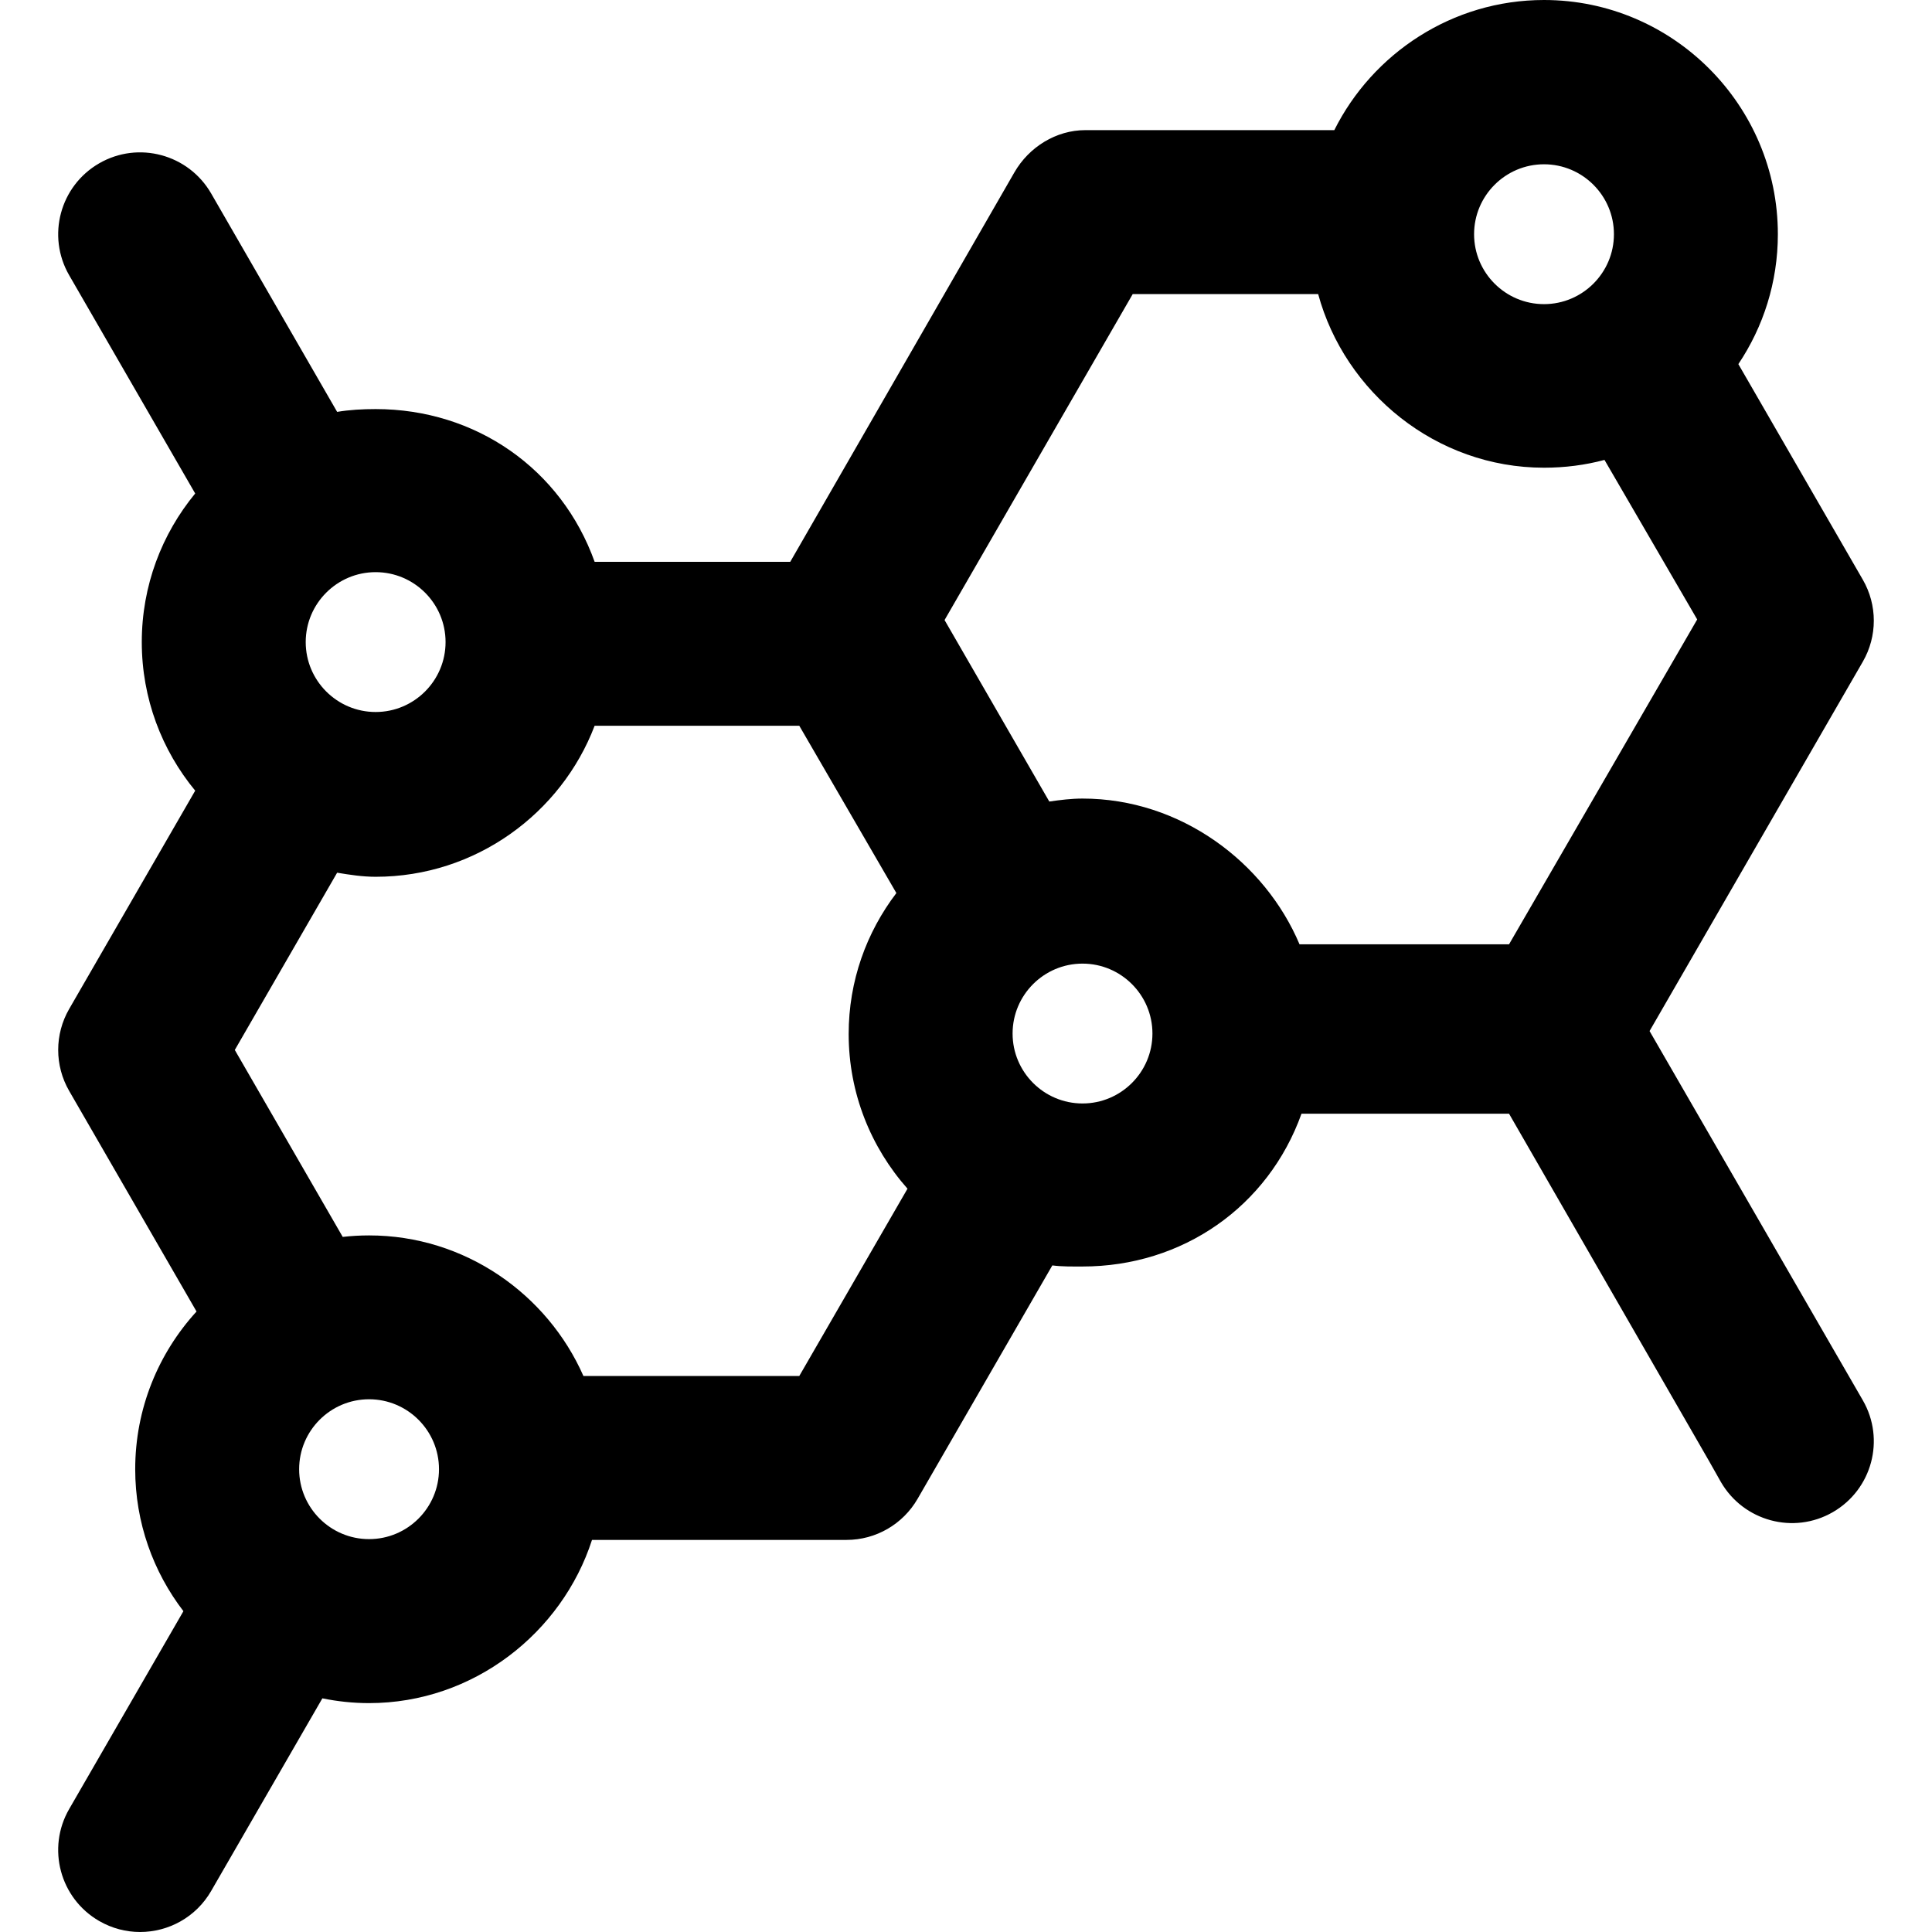
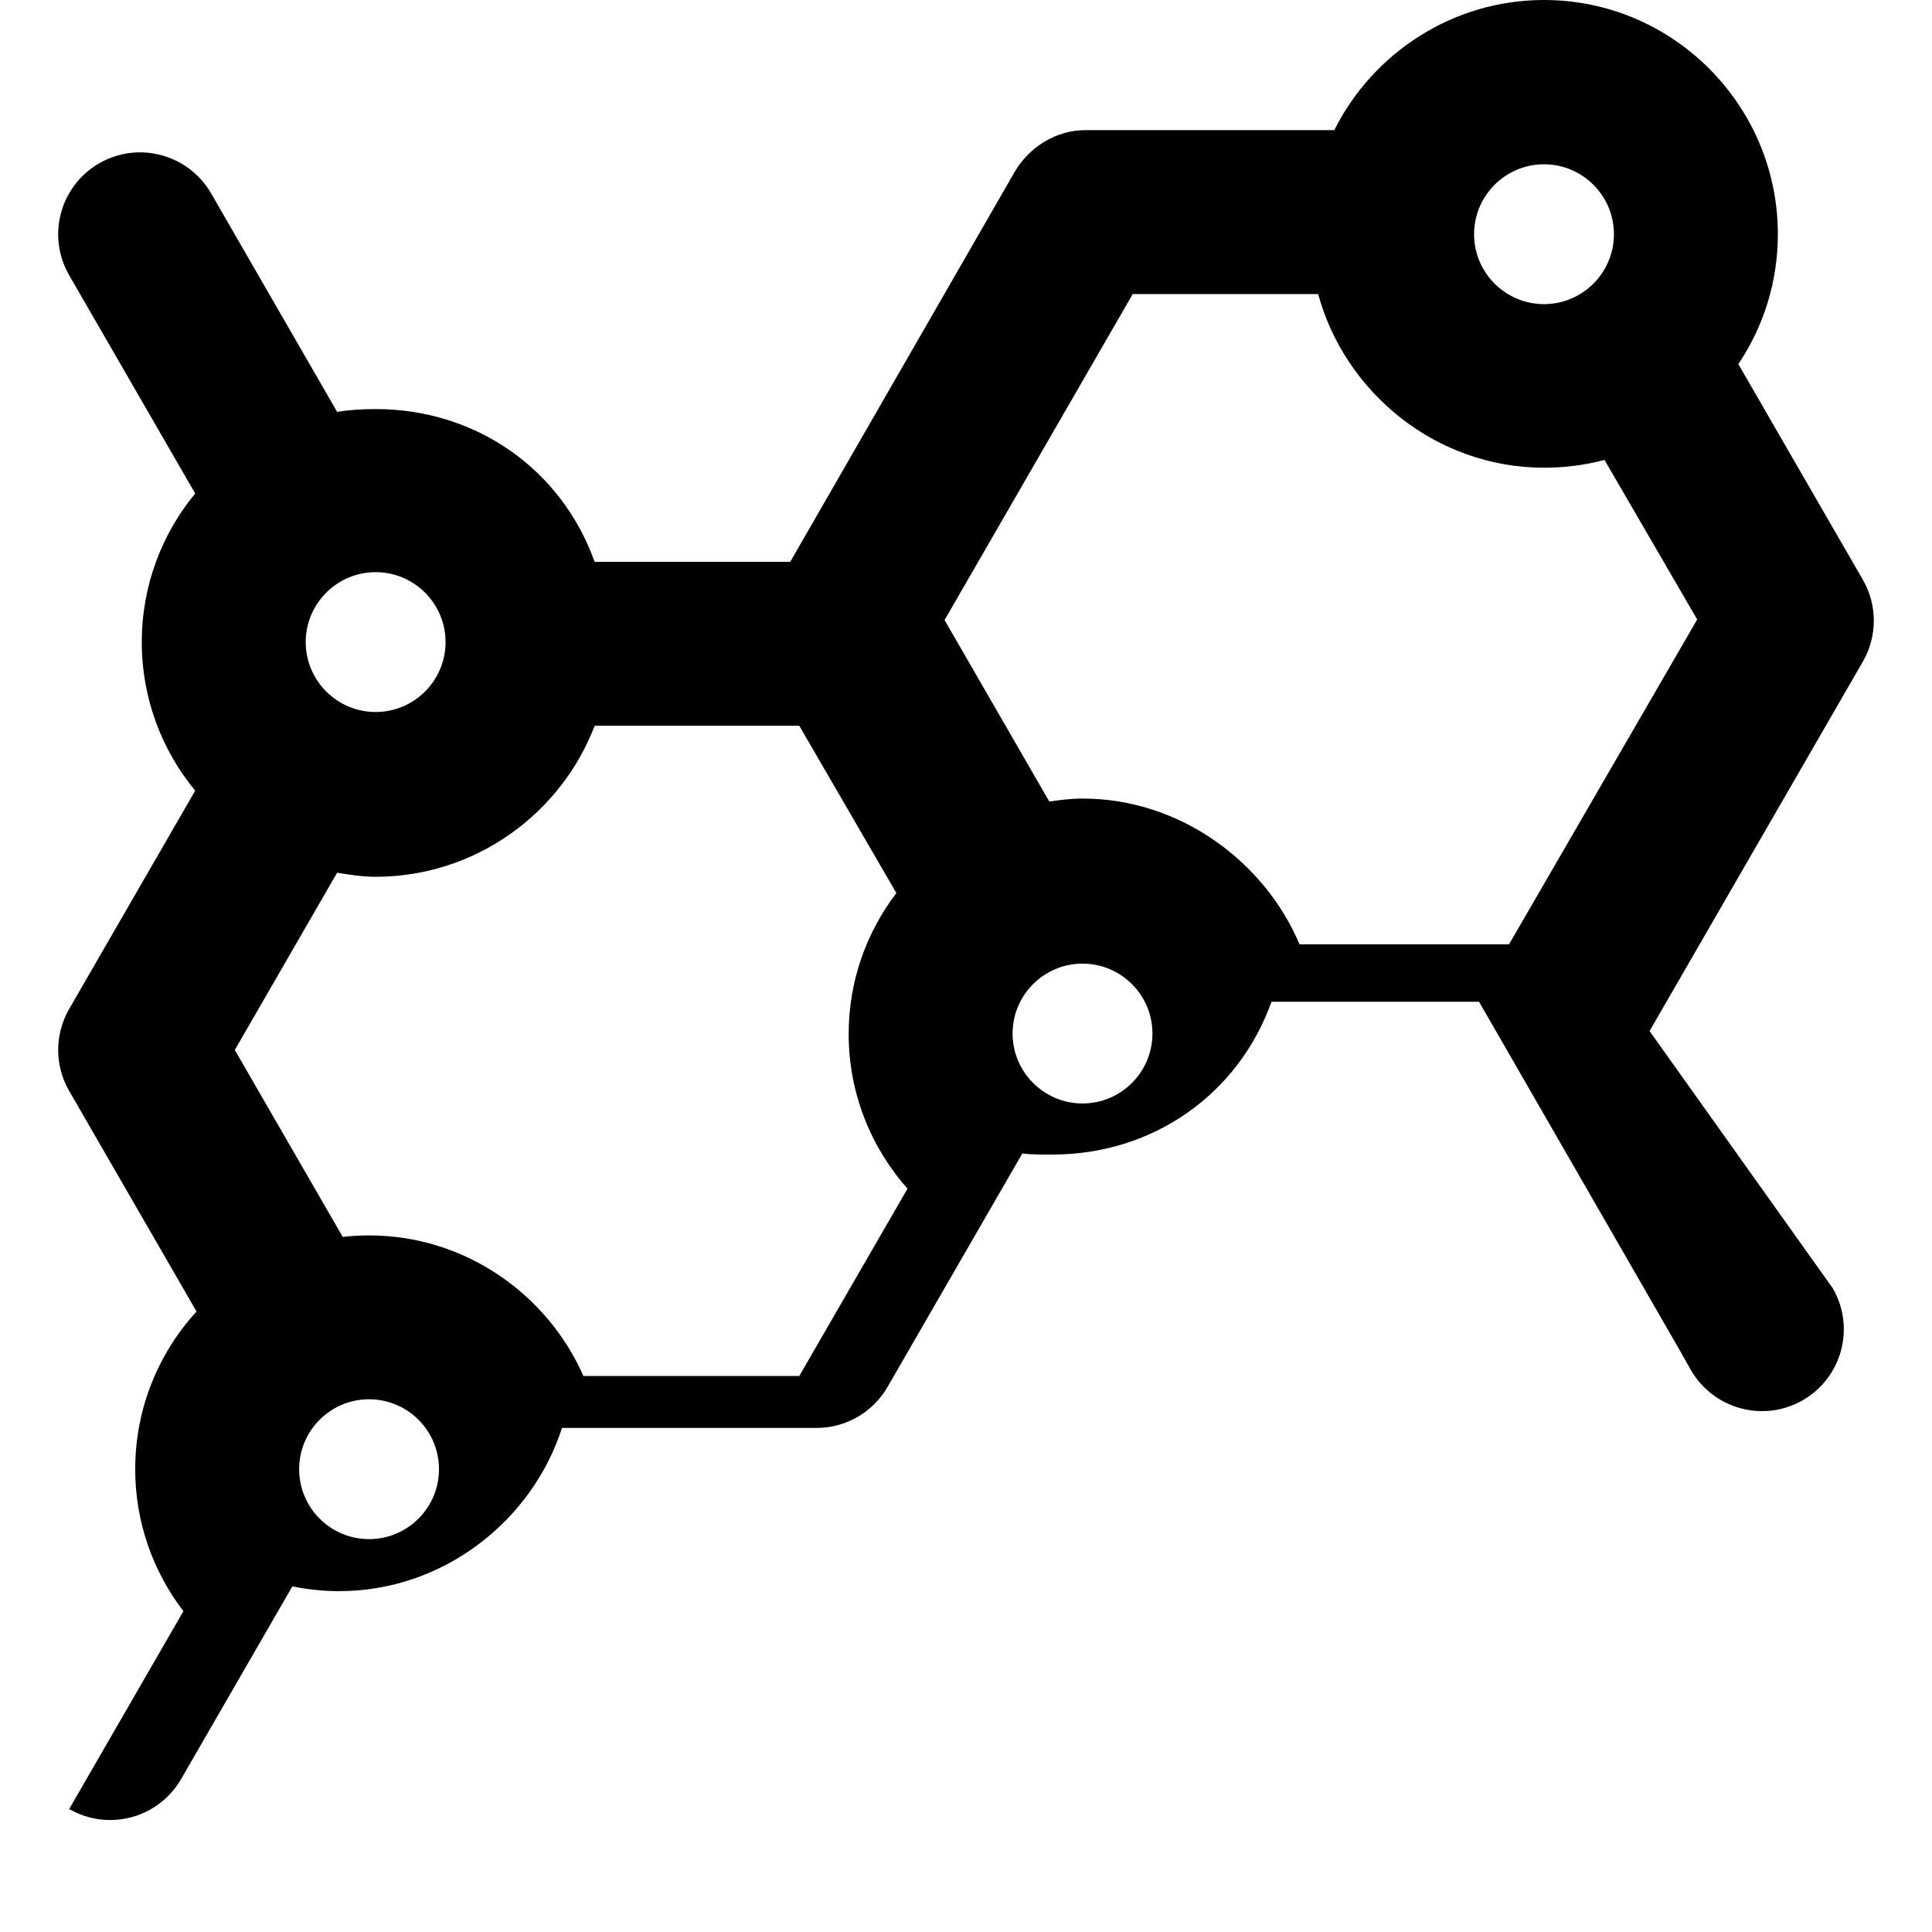
<svg xmlns="http://www.w3.org/2000/svg" version="1.1" id="Layer_1" x="0px" y="0px" viewBox="0 0 511.999 511.999" style="enable-background:new 0 0 511.999 511.999;" xml:space="preserve">
  <g>
    <g>
-       <path d="M437.151,273.237l56.516-97.89c3.881-6.721,3.881-15.001,0-21.721l-32.985-57.133    c6.608-9.853,10.468-21.695,10.468-34.424C471.151,27.896,443.35,0,409.178,0c-24.344,0-45.443,14.213-55.572,34.486h-65.962    c-7.76,0-14.931,4.46-18.811,11.181l-59.408,103.219h-51.84c-8.82-24.618-31.503-40.477-58.035-40.477    c-3.477,0-6.883,0.19-10.205,0.741l-33.39-57.886c-6-10.39-19.284-13.976-29.672-7.979c-10.39,5.998-13.949,19.268-7.95,29.657    l33.397,57.84c-8.839,10.714-14.155,24.435-14.155,39.377s5.316,28.664,14.155,39.378l-33.397,57.848    c-3.881,6.721-3.881,15.001,0,21.721l33.751,58.458c-10.087,11.027-16.252,25.699-16.252,41.788    c0,14.142,4.771,27.185,12.775,37.626l-30.274,52.435c-5.999,10.389-2.44,23.673,7.95,29.671c3.42,1.975,7.155,2.914,10.84,2.914    c7.507,0,14.808-3.895,18.831-10.864l10.449-18.1l19.027-32.956c4,0.814,8.138,1.264,12.374,1.264    c27.657,0,51.134-18.633,59.084-43.25h67.468c7.76,0,14.931-4.162,18.811-10.882l35.711-61.863c2.621,0.339,5.286,0.29,7.998,0.29    c26.532,0,49.215-15.878,58.035-40.496h54.999l52.997,92.035l3.137,5.551c5.999,10.39,19.283,14.007,29.671,8.009    c10.39-5.998,13.949-19.252,7.95-29.643L437.151,273.237z M99.548,151.626c10.219,0,18.531,8.312,18.531,18.53    c0,10.218-8.312,18.531-18.531,18.531c-10.218,0-18.53-8.314-18.53-18.531C81.018,159.938,89.33,151.626,99.548,151.626z     M97.806,407.882c-10.219,0-18.531-8.313-18.531-18.531s8.312-18.531,18.531-18.531c10.219,0,18.531,8.313,18.531,18.531    S108.025,407.882,97.806,407.882z M211.817,364.652h-57.204c-9.572-21.721-31.427-37.255-56.807-37.255    c-2.36,0-4.688,0.135-6.981,0.394l-28.6-49.541l27.118-46.975c3.322,0.553,6.728,1.08,10.205,1.08    c26.532,0,49.215-16.857,58.035-40.027h54.233l25.731,44.339c-7.925,10.412-12.642,23.278-12.642,37.343    c0,15.729,5.901,30.064,15.592,41.004L211.817,364.652z M409.178,43.537c10.218,0,18.53,8.312,18.53,18.53    c0,10.218-8.312,18.531-18.53,18.531c-10.219,0-18.531-8.314-18.531-18.531C390.647,51.849,398.96,43.537,409.178,43.537z     M286.876,292.43c-10.218,0-18.53-8.313-18.53-18.531s8.312-18.53,18.53-18.53c10.219,0,18.531,8.312,18.531,18.53    S297.095,292.43,286.876,292.43z M344.387,250.254c-9.166-21.721-31.483-38.626-57.513-38.626c-2.987,0-5.924,0.375-8.8,0.786    l-27.757-48.096l49.865-86.386h49.141v-0.003c7.091,26.066,31.231,46.018,59.854,46.018c5.542,0,10.911-0.695,16.026-2.065    l24.57,42.281l-49.864,86.091H344.387z" />
+       <path d="M437.151,273.237l56.516-97.89c3.881-6.721,3.881-15.001,0-21.721l-32.985-57.133    c6.608-9.853,10.468-21.695,10.468-34.424C471.151,27.896,443.35,0,409.178,0c-24.344,0-45.443,14.213-55.572,34.486h-65.962    c-7.76,0-14.931,4.46-18.811,11.181l-59.408,103.219h-51.84c-8.82-24.618-31.503-40.477-58.035-40.477    c-3.477,0-6.883,0.19-10.205,0.741l-33.39-57.886c-6-10.39-19.284-13.976-29.672-7.979c-10.39,5.998-13.949,19.268-7.95,29.657    l33.397,57.84c-8.839,10.714-14.155,24.435-14.155,39.377s5.316,28.664,14.155,39.378l-33.397,57.848    c-3.881,6.721-3.881,15.001,0,21.721l33.751,58.458c-10.087,11.027-16.252,25.699-16.252,41.788    c0,14.142,4.771,27.185,12.775,37.626l-30.274,52.435c3.42,1.975,7.155,2.914,10.84,2.914    c7.507,0,14.808-3.895,18.831-10.864l10.449-18.1l19.027-32.956c4,0.814,8.138,1.264,12.374,1.264    c27.657,0,51.134-18.633,59.084-43.25h67.468c7.76,0,14.931-4.162,18.811-10.882l35.711-61.863c2.621,0.339,5.286,0.29,7.998,0.29    c26.532,0,49.215-15.878,58.035-40.496h54.999l52.997,92.035l3.137,5.551c5.999,10.39,19.283,14.007,29.671,8.009    c10.39-5.998,13.949-19.252,7.95-29.643L437.151,273.237z M99.548,151.626c10.219,0,18.531,8.312,18.531,18.53    c0,10.218-8.312,18.531-18.531,18.531c-10.218,0-18.53-8.314-18.53-18.531C81.018,159.938,89.33,151.626,99.548,151.626z     M97.806,407.882c-10.219,0-18.531-8.313-18.531-18.531s8.312-18.531,18.531-18.531c10.219,0,18.531,8.313,18.531,18.531    S108.025,407.882,97.806,407.882z M211.817,364.652h-57.204c-9.572-21.721-31.427-37.255-56.807-37.255    c-2.36,0-4.688,0.135-6.981,0.394l-28.6-49.541l27.118-46.975c3.322,0.553,6.728,1.08,10.205,1.08    c26.532,0,49.215-16.857,58.035-40.027h54.233l25.731,44.339c-7.925,10.412-12.642,23.278-12.642,37.343    c0,15.729,5.901,30.064,15.592,41.004L211.817,364.652z M409.178,43.537c10.218,0,18.53,8.312,18.53,18.53    c0,10.218-8.312,18.531-18.53,18.531c-10.219,0-18.531-8.314-18.531-18.531C390.647,51.849,398.96,43.537,409.178,43.537z     M286.876,292.43c-10.218,0-18.53-8.313-18.53-18.531s8.312-18.53,18.53-18.53c10.219,0,18.531,8.312,18.531,18.53    S297.095,292.43,286.876,292.43z M344.387,250.254c-9.166-21.721-31.483-38.626-57.513-38.626c-2.987,0-5.924,0.375-8.8,0.786    l-27.757-48.096l49.865-86.386h49.141v-0.003c7.091,26.066,31.231,46.018,59.854,46.018c5.542,0,10.911-0.695,16.026-2.065    l24.57,42.281l-49.864,86.091H344.387z" />
    </g>
  </g>
  <g>
</g>
  <g>
</g>
  <g>
</g>
  <g>
</g>
  <g>
</g>
  <g>
</g>
  <g>
</g>
  <g>
</g>
  <g>
</g>
  <g>
</g>
  <g>
</g>
  <g>
</g>
  <g>
</g>
  <g>
</g>
  <g>
</g>
</svg>